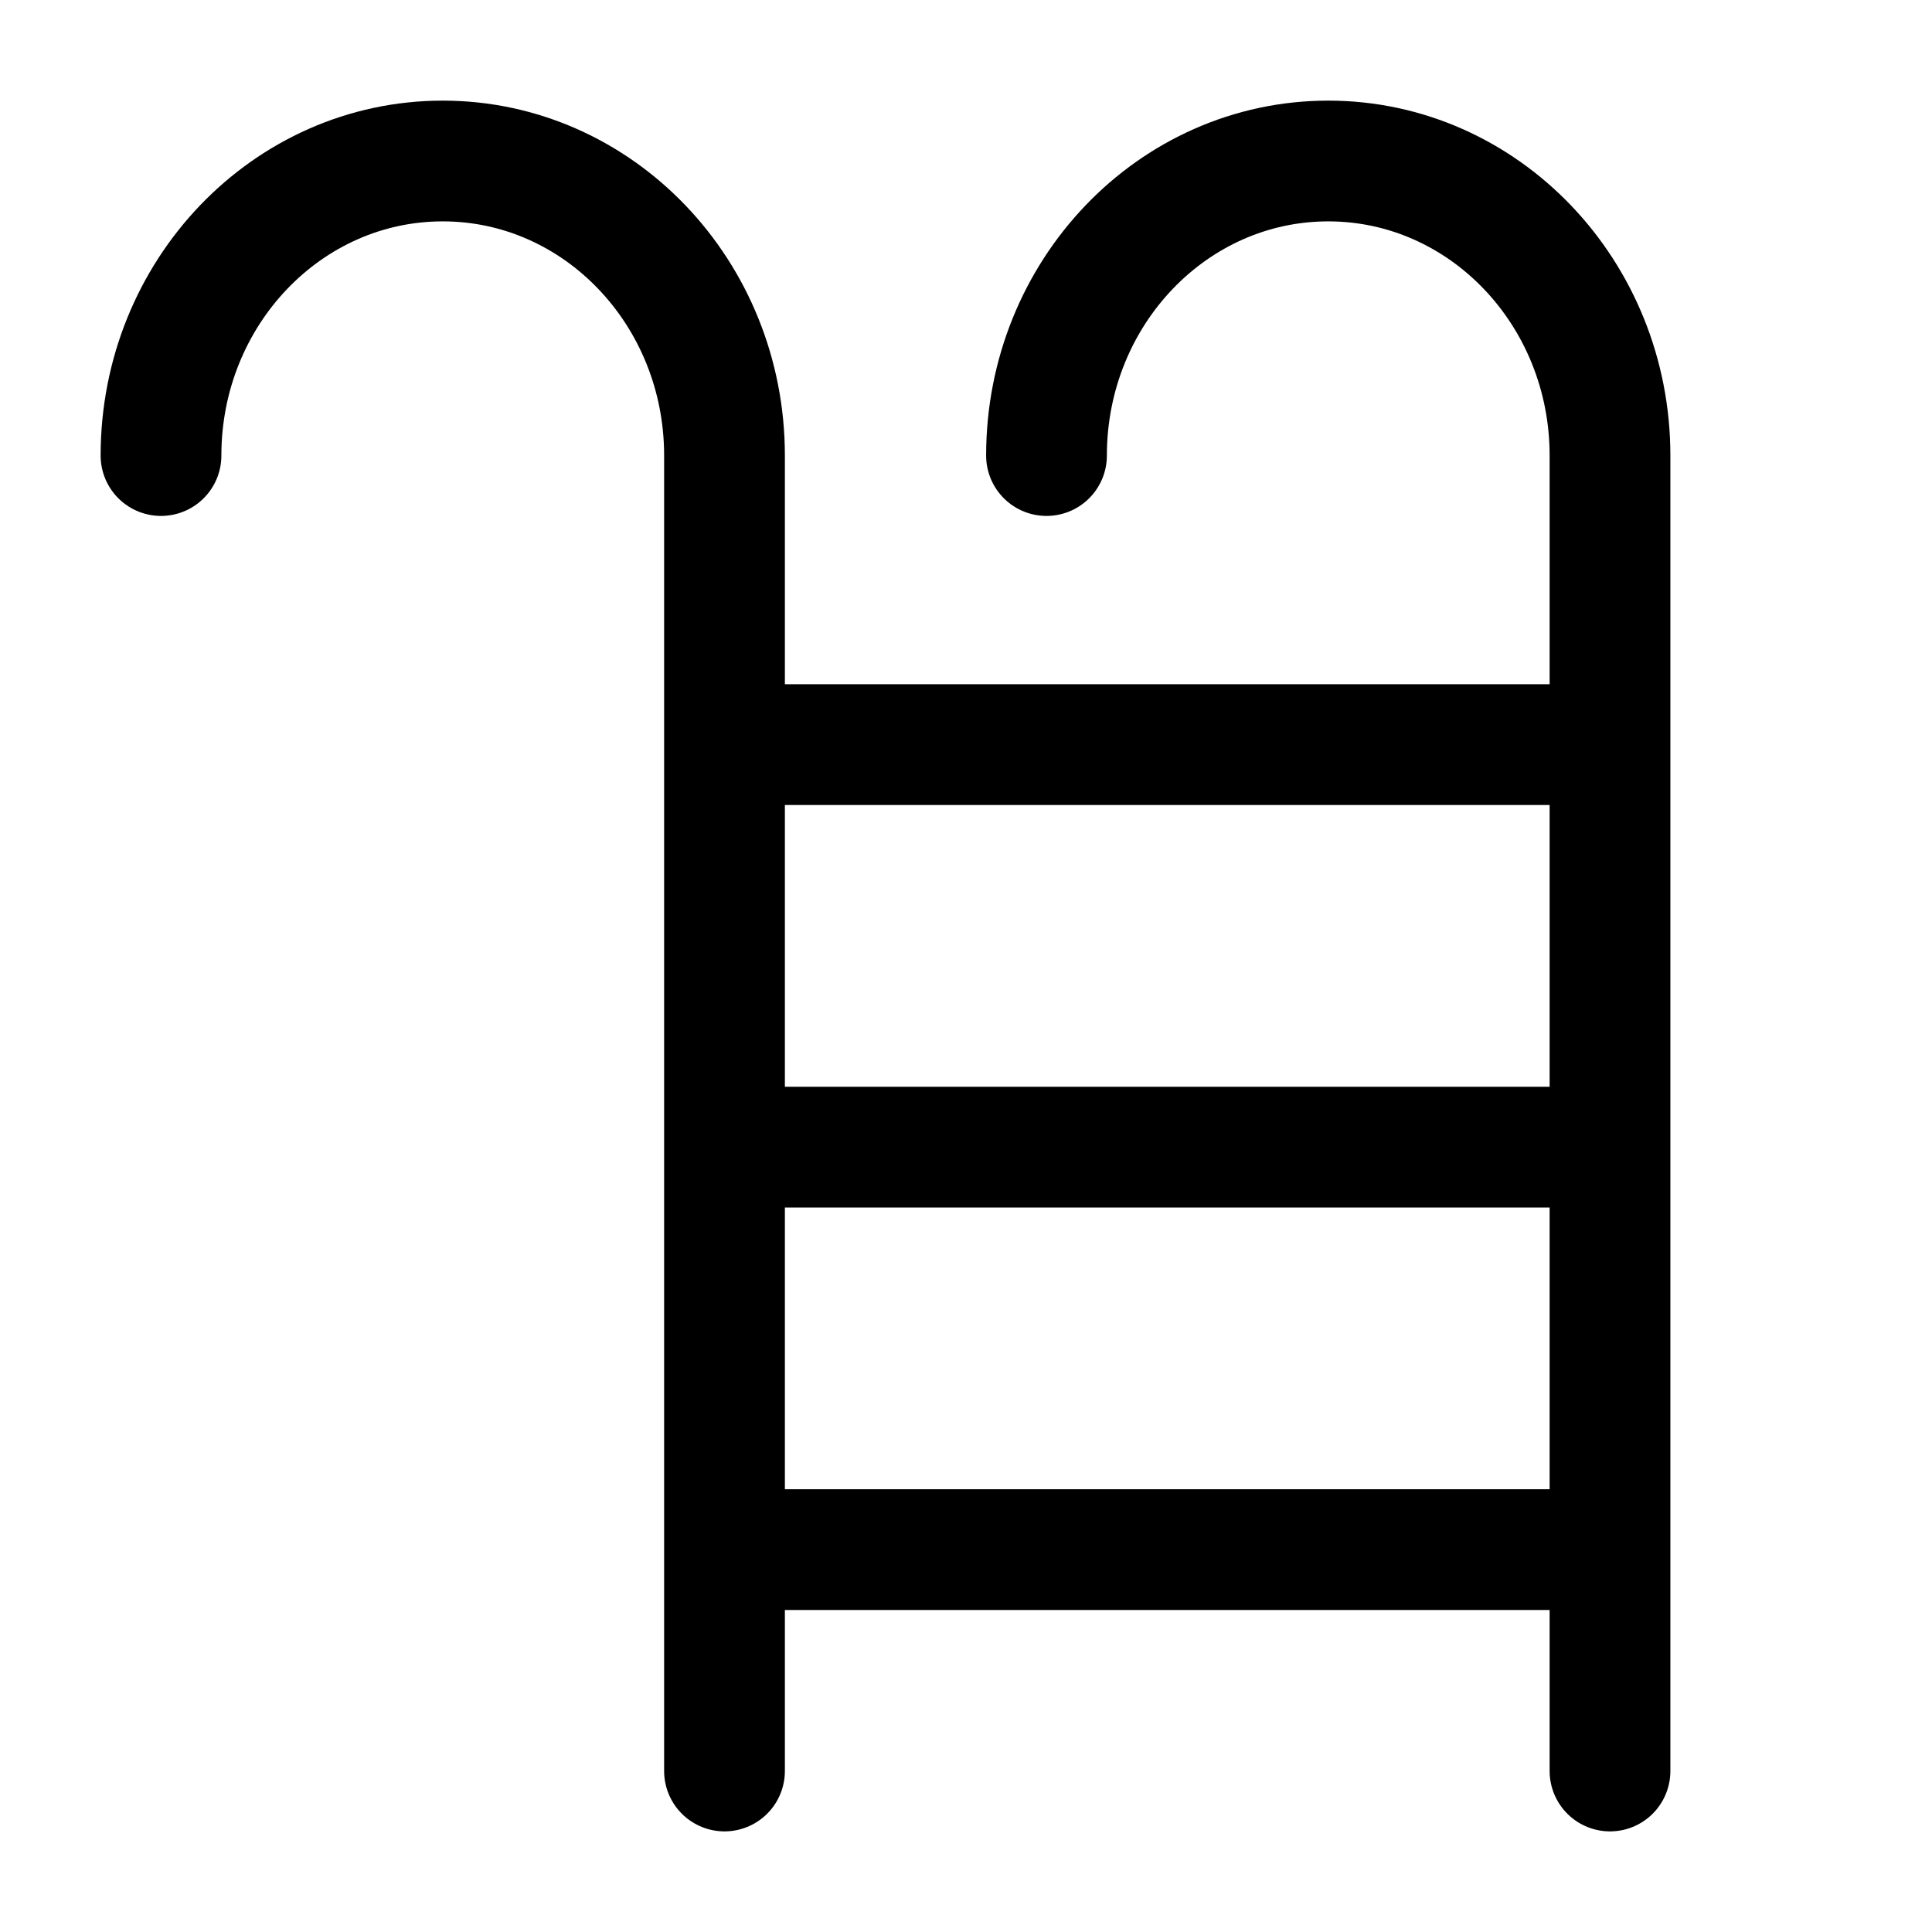
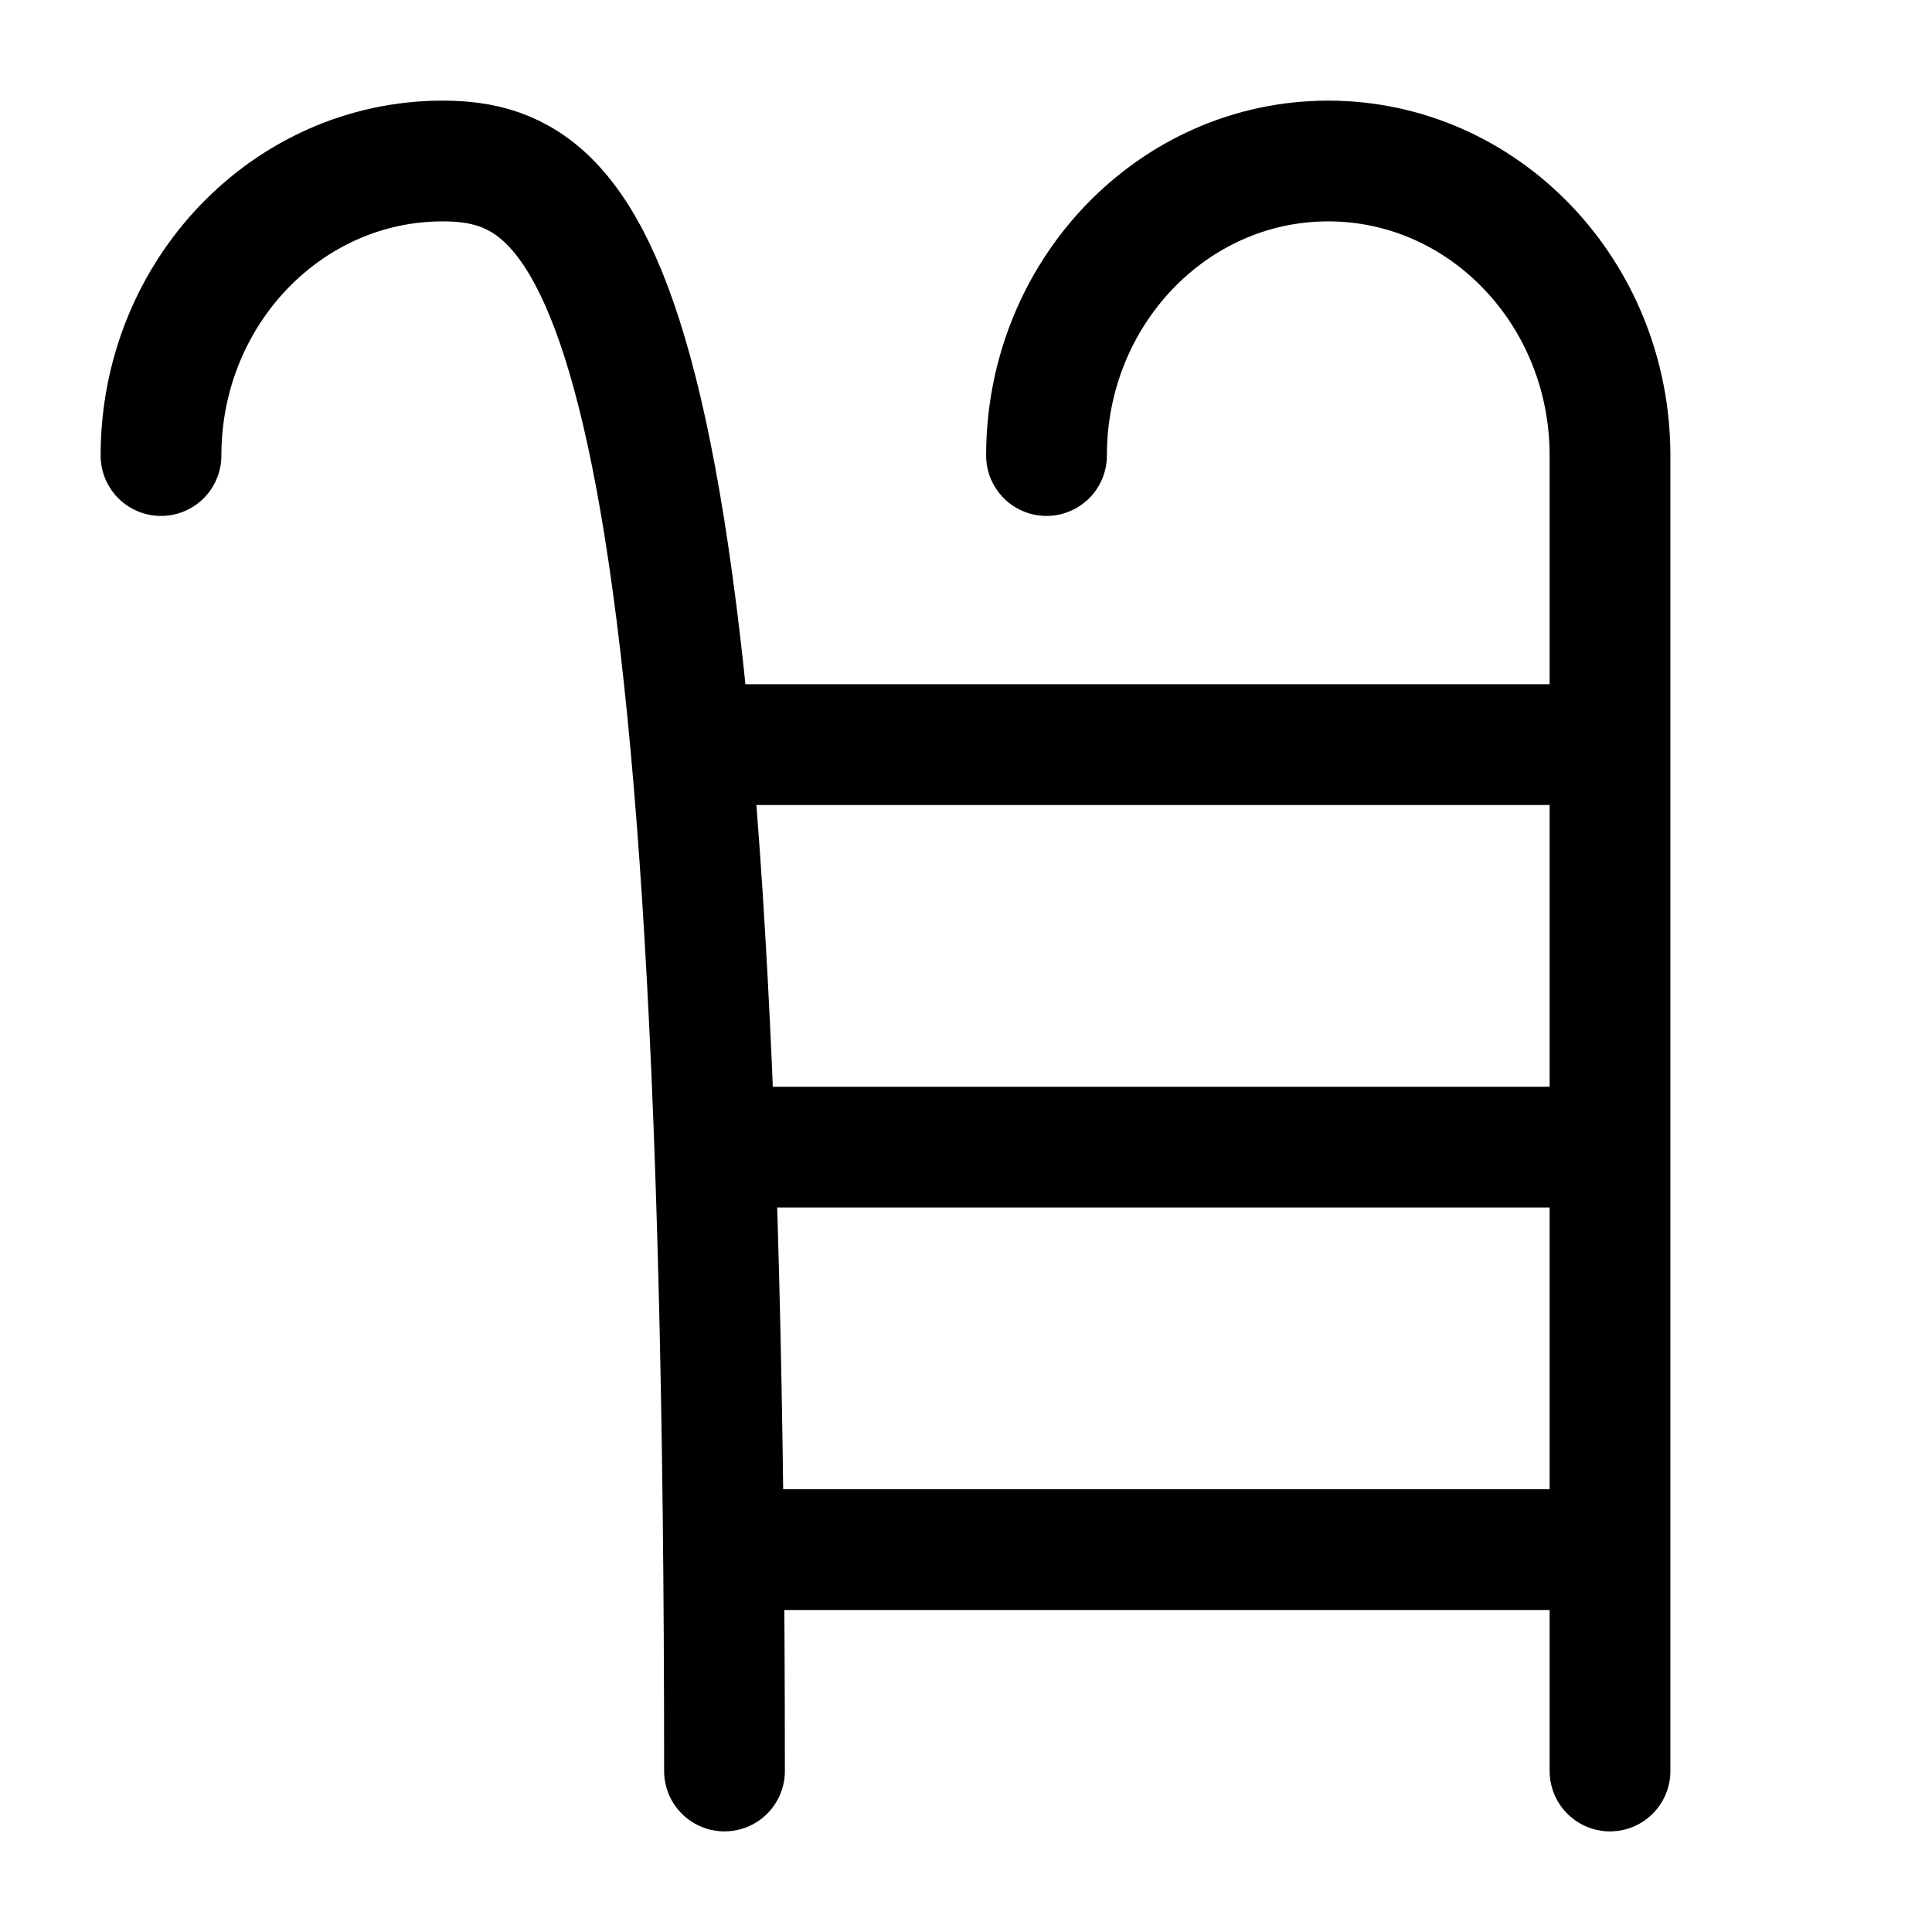
<svg xmlns="http://www.w3.org/2000/svg" width="24" height="24" viewBox="0 0 24 24" fill="none">
-   <path d="M9 9.25L20 9.25M9 14.25L20 14.25M9 19.25L20 19.25M9 22V5.659C9 3.638 7.433 2 5.5 2C3.567 2 2 3.638 2 5.659M20 22V5.659C20 3.638 18.433 2 16.5 2C14.567 2 13 3.638 13 5.659" stroke="black" stroke-width="1.5" stroke-linecap="round" />
+   <path d="M9 9.25L20 9.25M9 14.25L20 14.25M9 19.25L20 19.25M9 22C9 3.638 7.433 2 5.5 2C3.567 2 2 3.638 2 5.659M20 22V5.659C20 3.638 18.433 2 16.5 2C14.567 2 13 3.638 13 5.659" stroke="black" stroke-width="1.5" stroke-linecap="round" />
</svg>